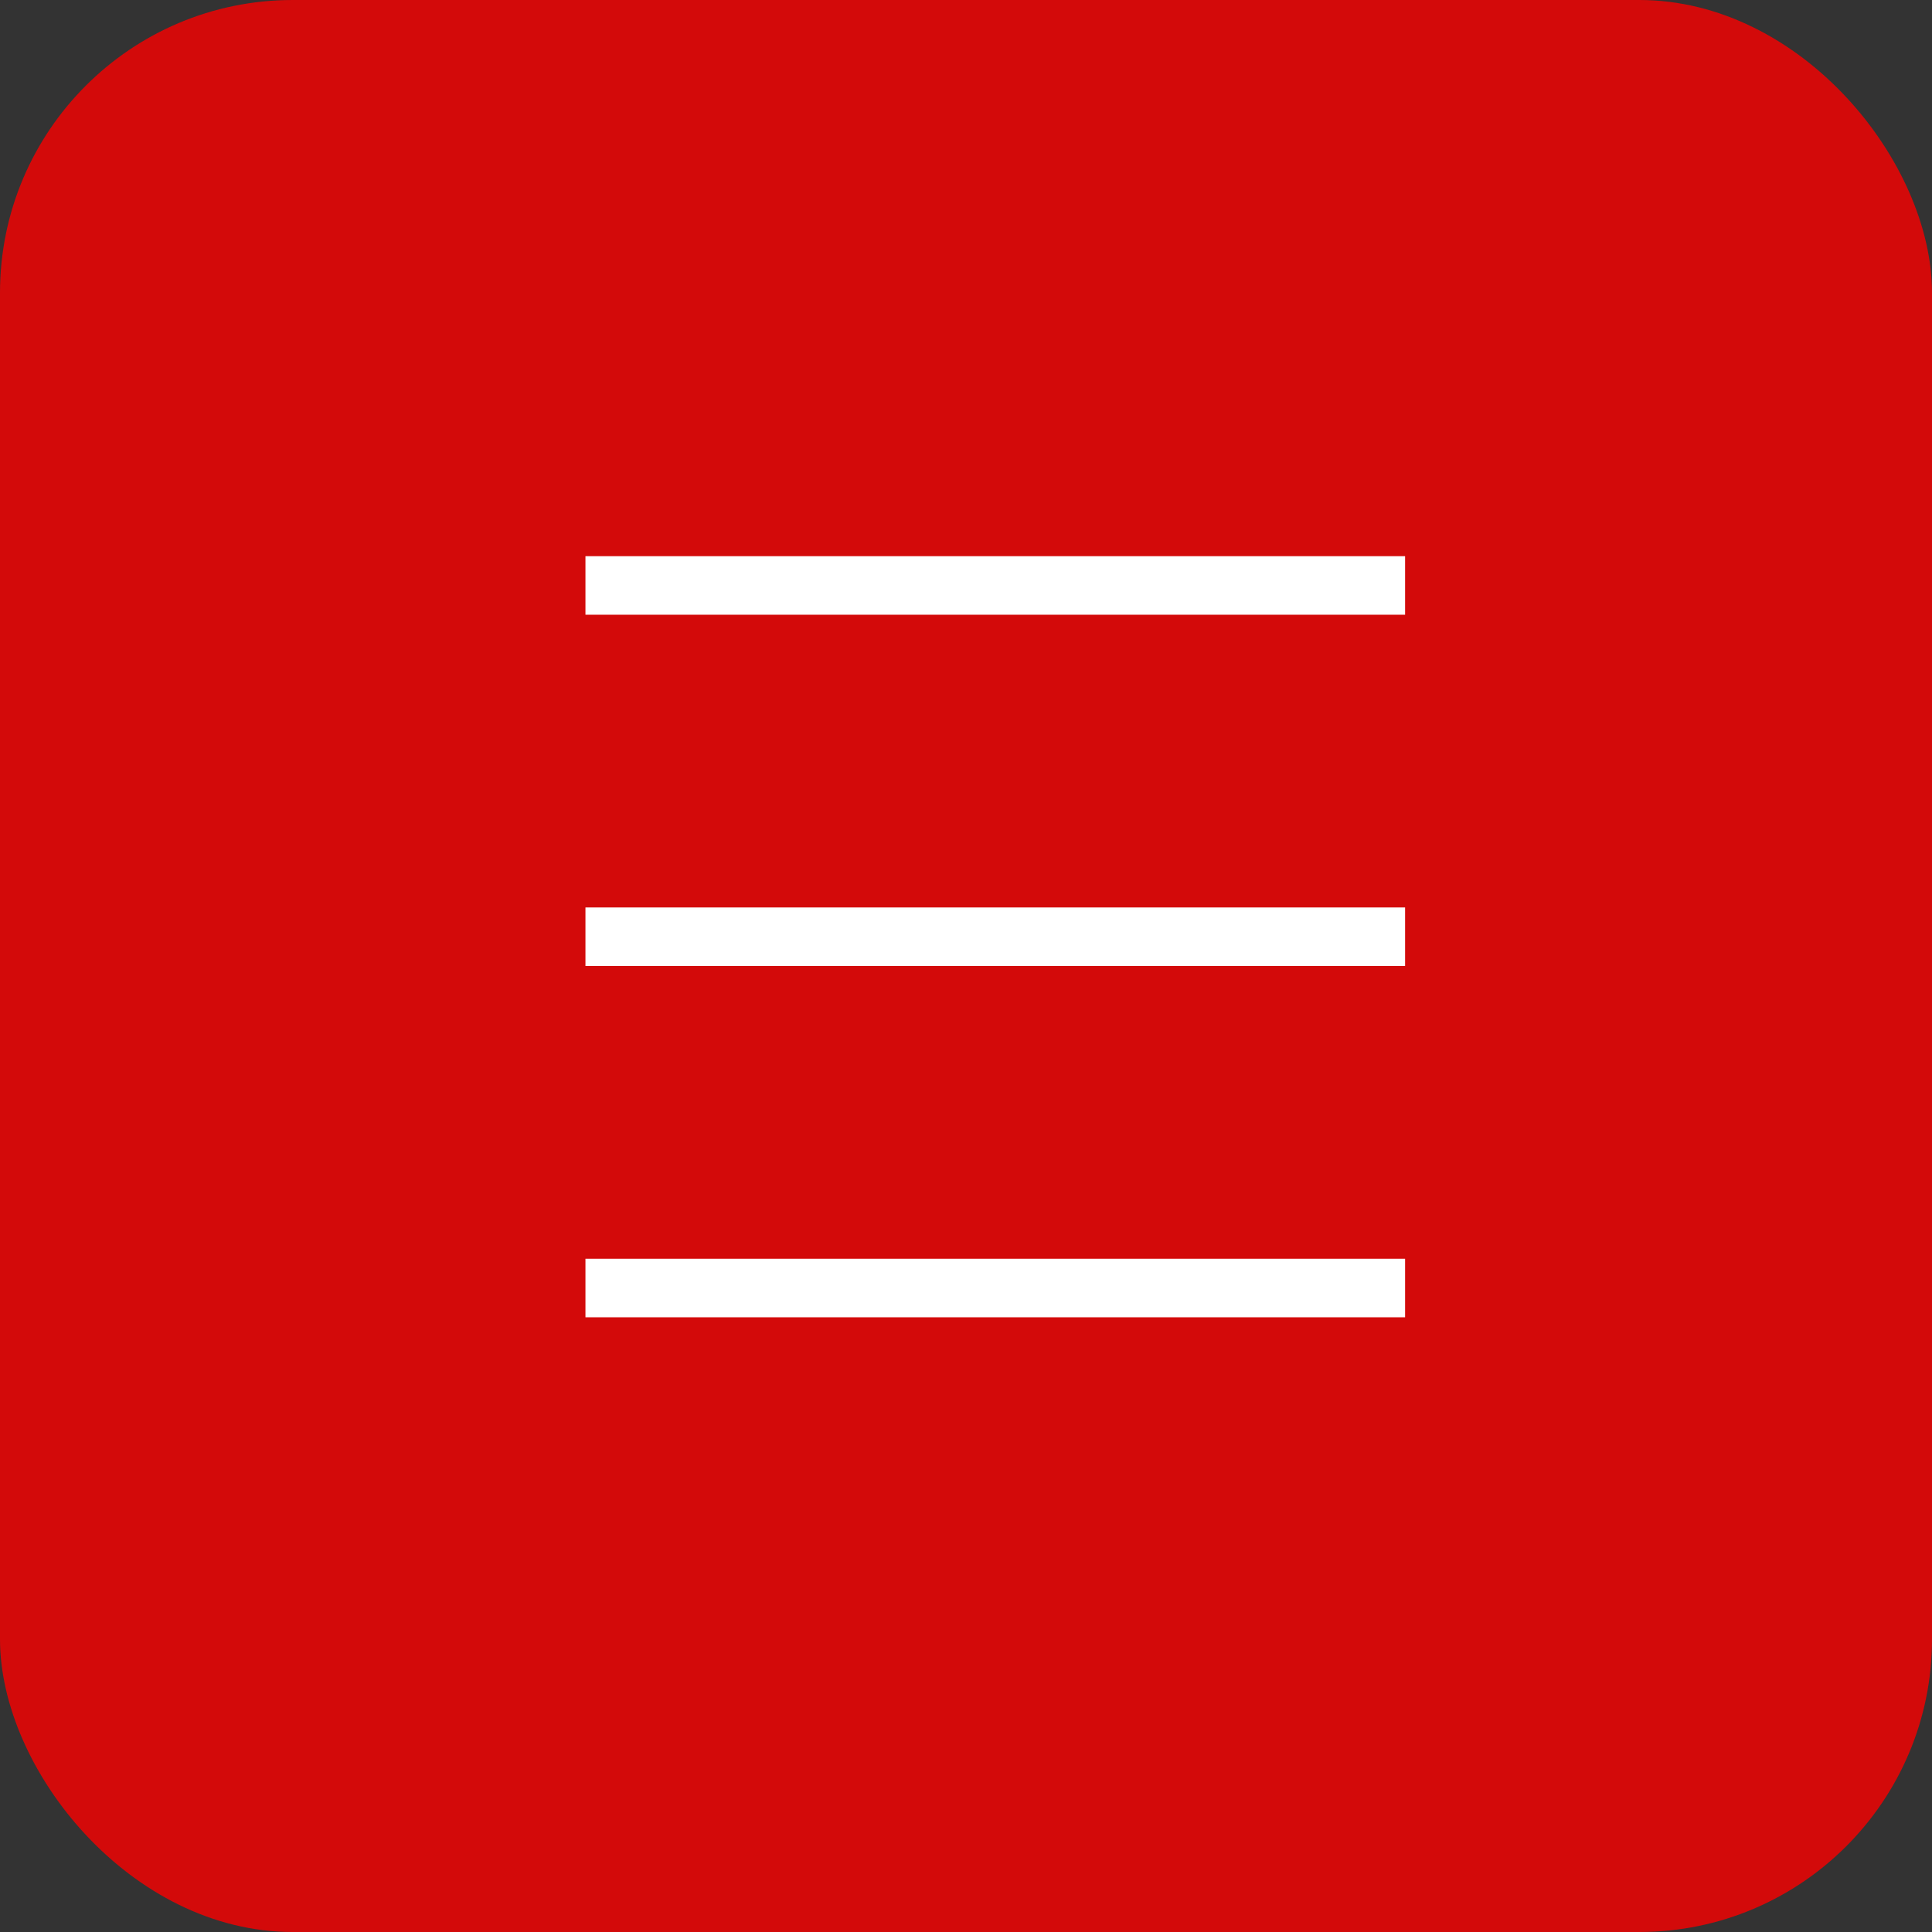
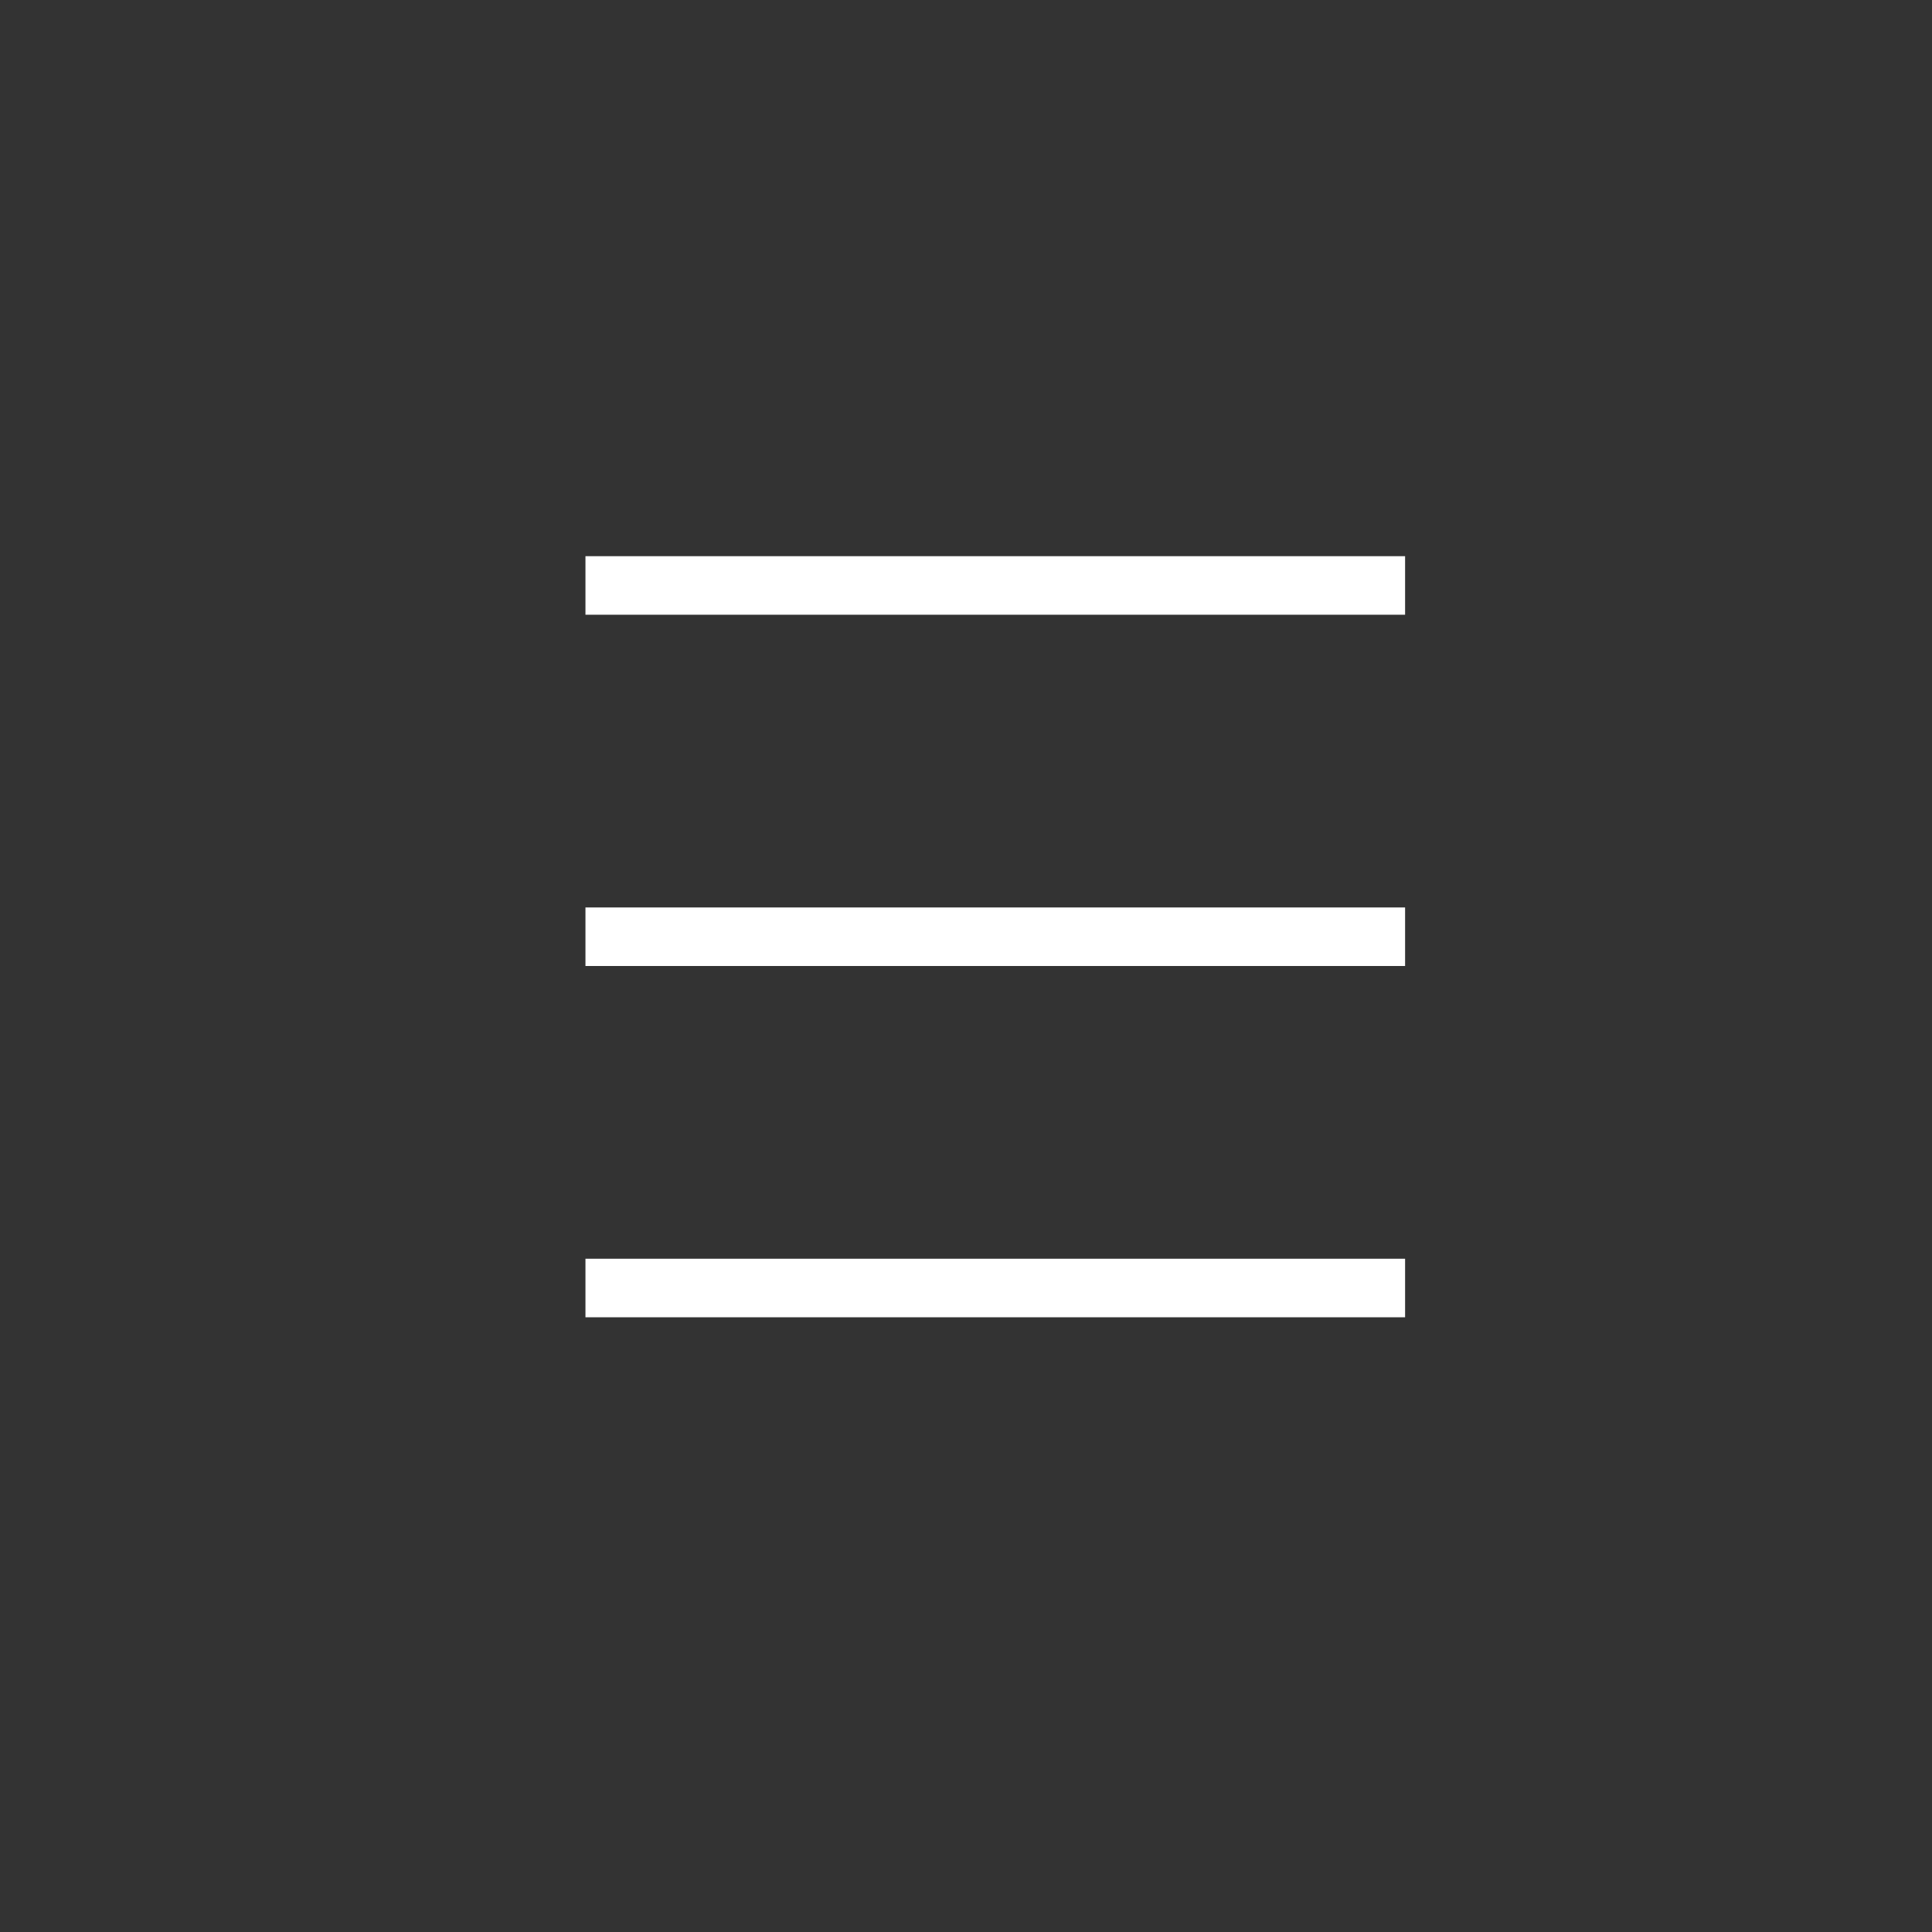
<svg xmlns="http://www.w3.org/2000/svg" width="33" height="33" viewBox="0 0 33 33" fill="none">
  <rect x="0" y="0" width="33" height="33" fill="#333333" stroke="none" />
-   <rect width="33" height="33" rx="5" fill="#D30A0A" />
  <path d="M10 10H24M10 16H24M10 22H24" stroke="white" />
</svg>